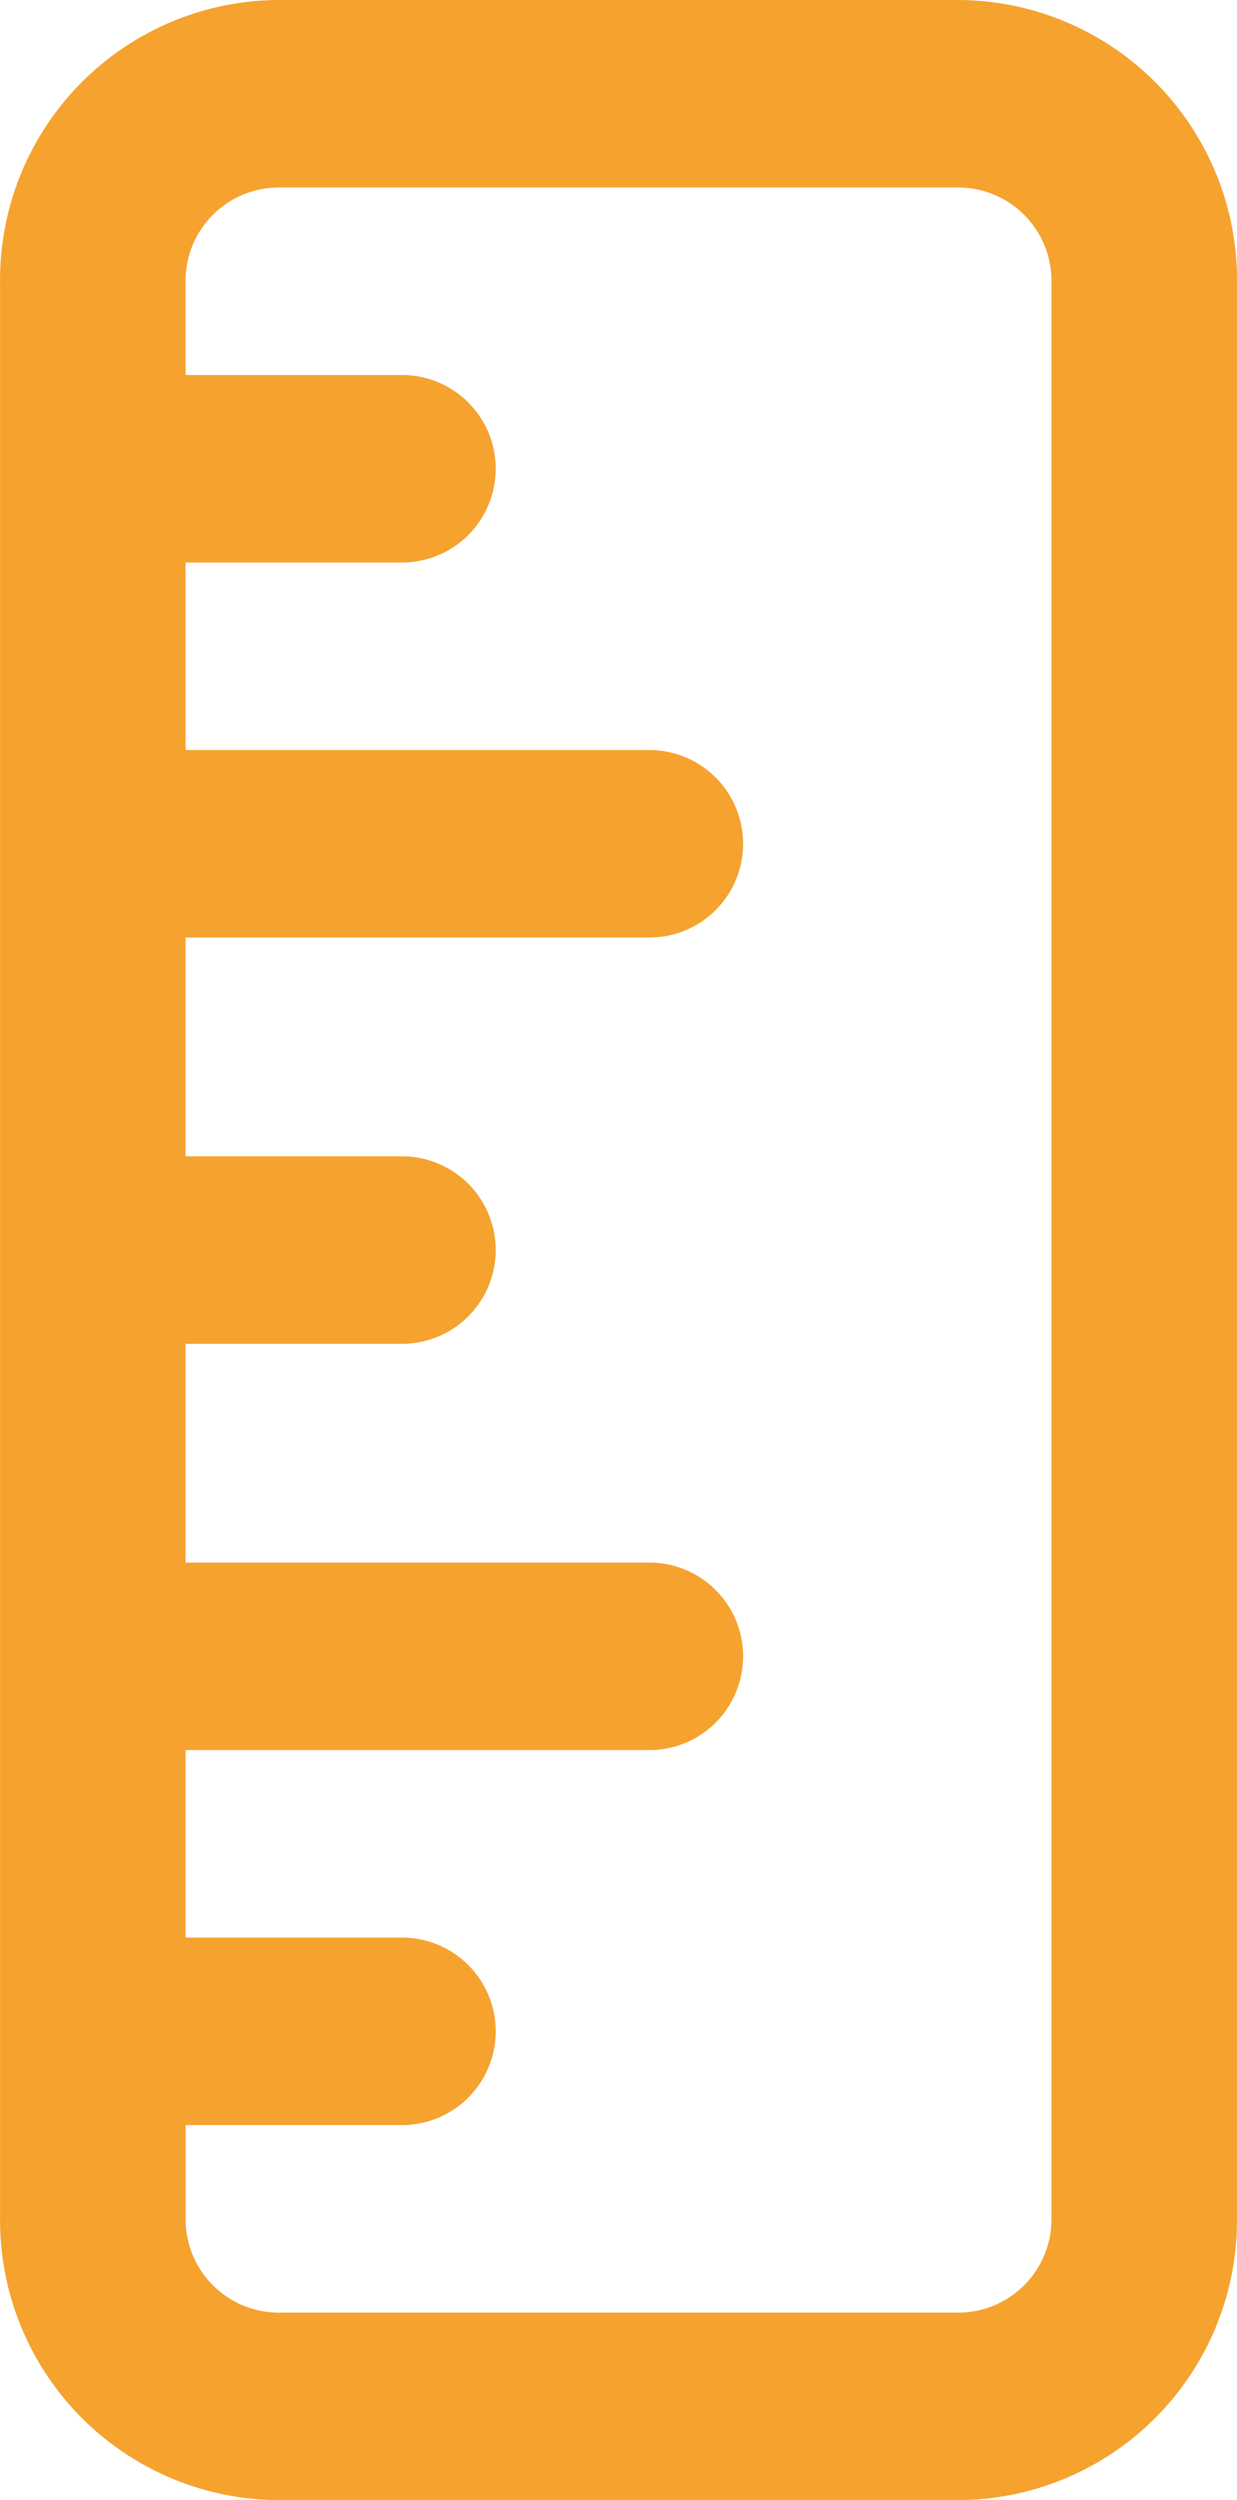
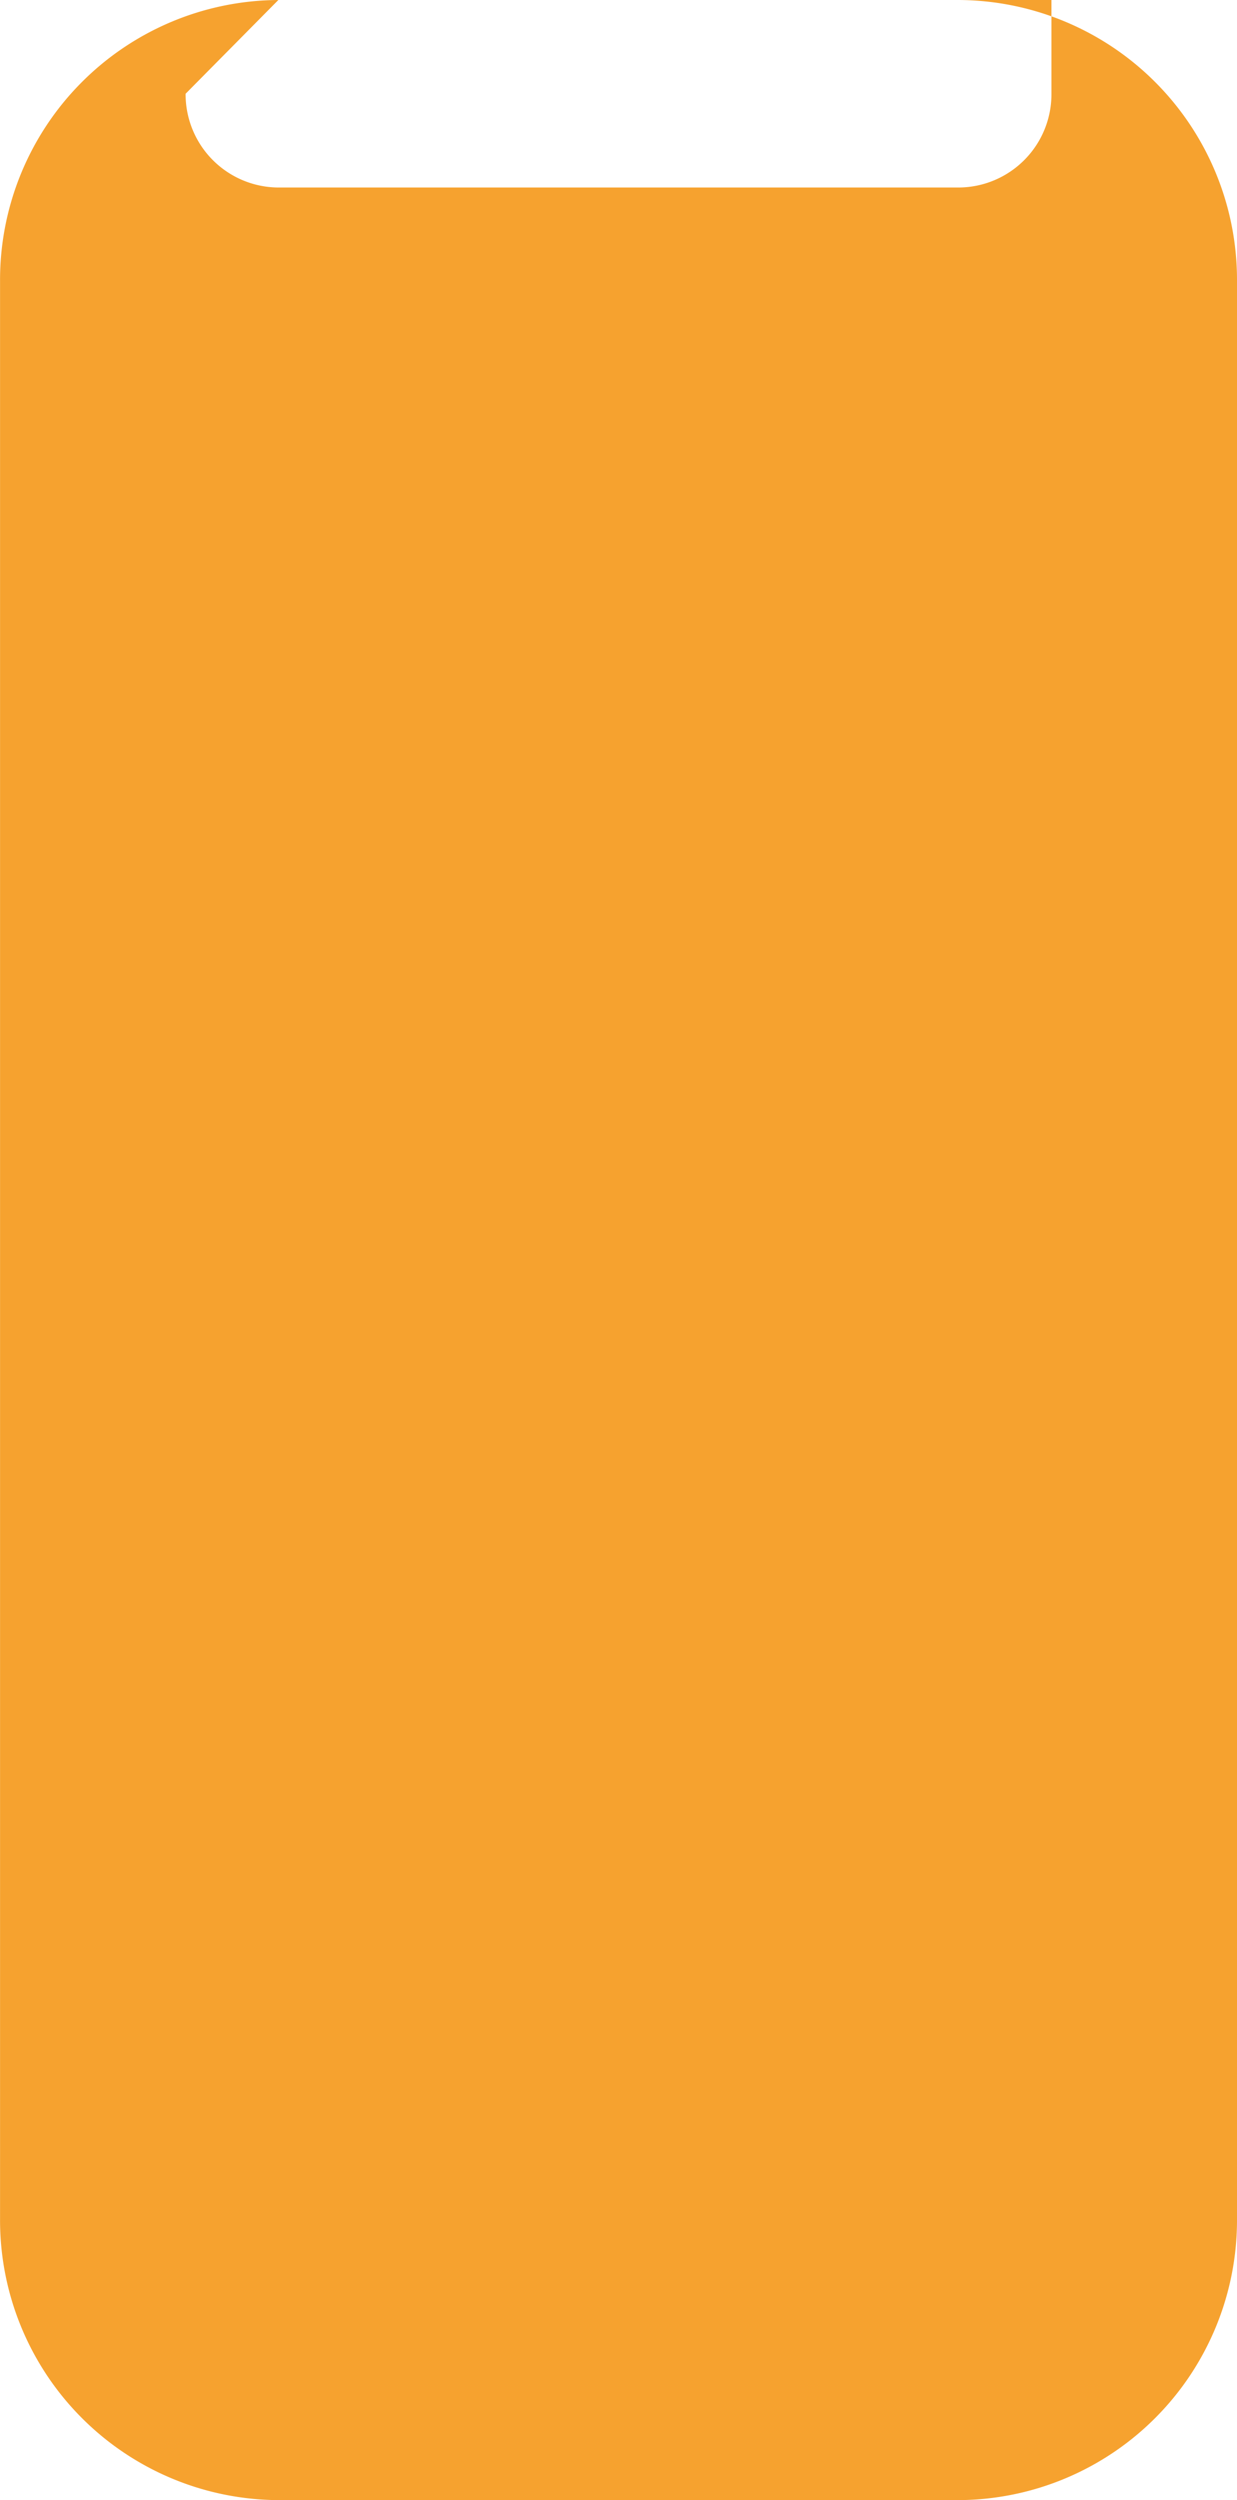
<svg xmlns="http://www.w3.org/2000/svg" width="23.766" height="48" viewBox="0 0 23.766 48">
-   <path id="Vector-1" d="M5.556.083a5.374,5.374,0,0,0-5.347,5.4v37.2a5.374,5.374,0,0,0,5.347,5.4H18.627a5.374,5.374,0,0,0,5.347-5.4V5.483a5.374,5.374,0,0,0-5.347-5.4Zm-1.782,40.8H7.932a1.8,1.8,0,0,0,0-3.6H3.773v-3.6h8.912a1.8,1.8,0,0,0,0-3.6H3.773v-4.2H7.932a1.8,1.8,0,0,0,0-3.6H3.773v-4.2h8.912a1.8,1.8,0,0,0,0-3.6H3.773v-3.6H7.932a1.8,1.8,0,0,0,0-3.6H3.773v-1.8a1.791,1.791,0,0,1,1.782-1.8H18.627a1.791,1.791,0,0,1,1.782,1.8v37.2a1.791,1.791,0,0,1-1.782,1.8H5.556a1.791,1.791,0,0,1-1.782-1.8Z" transform="translate(-0.208 -0.083)" fill="#f6a22f" />
+   <path id="Vector-1" d="M5.556.083a5.374,5.374,0,0,0-5.347,5.4v37.2a5.374,5.374,0,0,0,5.347,5.4H18.627a5.374,5.374,0,0,0,5.347-5.4V5.483a5.374,5.374,0,0,0-5.347-5.4ZH7.932a1.8,1.8,0,0,0,0-3.6H3.773v-3.6h8.912a1.8,1.8,0,0,0,0-3.6H3.773v-4.2H7.932a1.8,1.8,0,0,0,0-3.6H3.773v-4.2h8.912a1.8,1.8,0,0,0,0-3.6H3.773v-3.6H7.932a1.8,1.8,0,0,0,0-3.6H3.773v-1.8a1.791,1.791,0,0,1,1.782-1.8H18.627a1.791,1.791,0,0,1,1.782,1.8v37.2a1.791,1.791,0,0,1-1.782,1.8H5.556a1.791,1.791,0,0,1-1.782-1.8Z" transform="translate(-0.208 -0.083)" fill="#f6a22f" />
</svg>